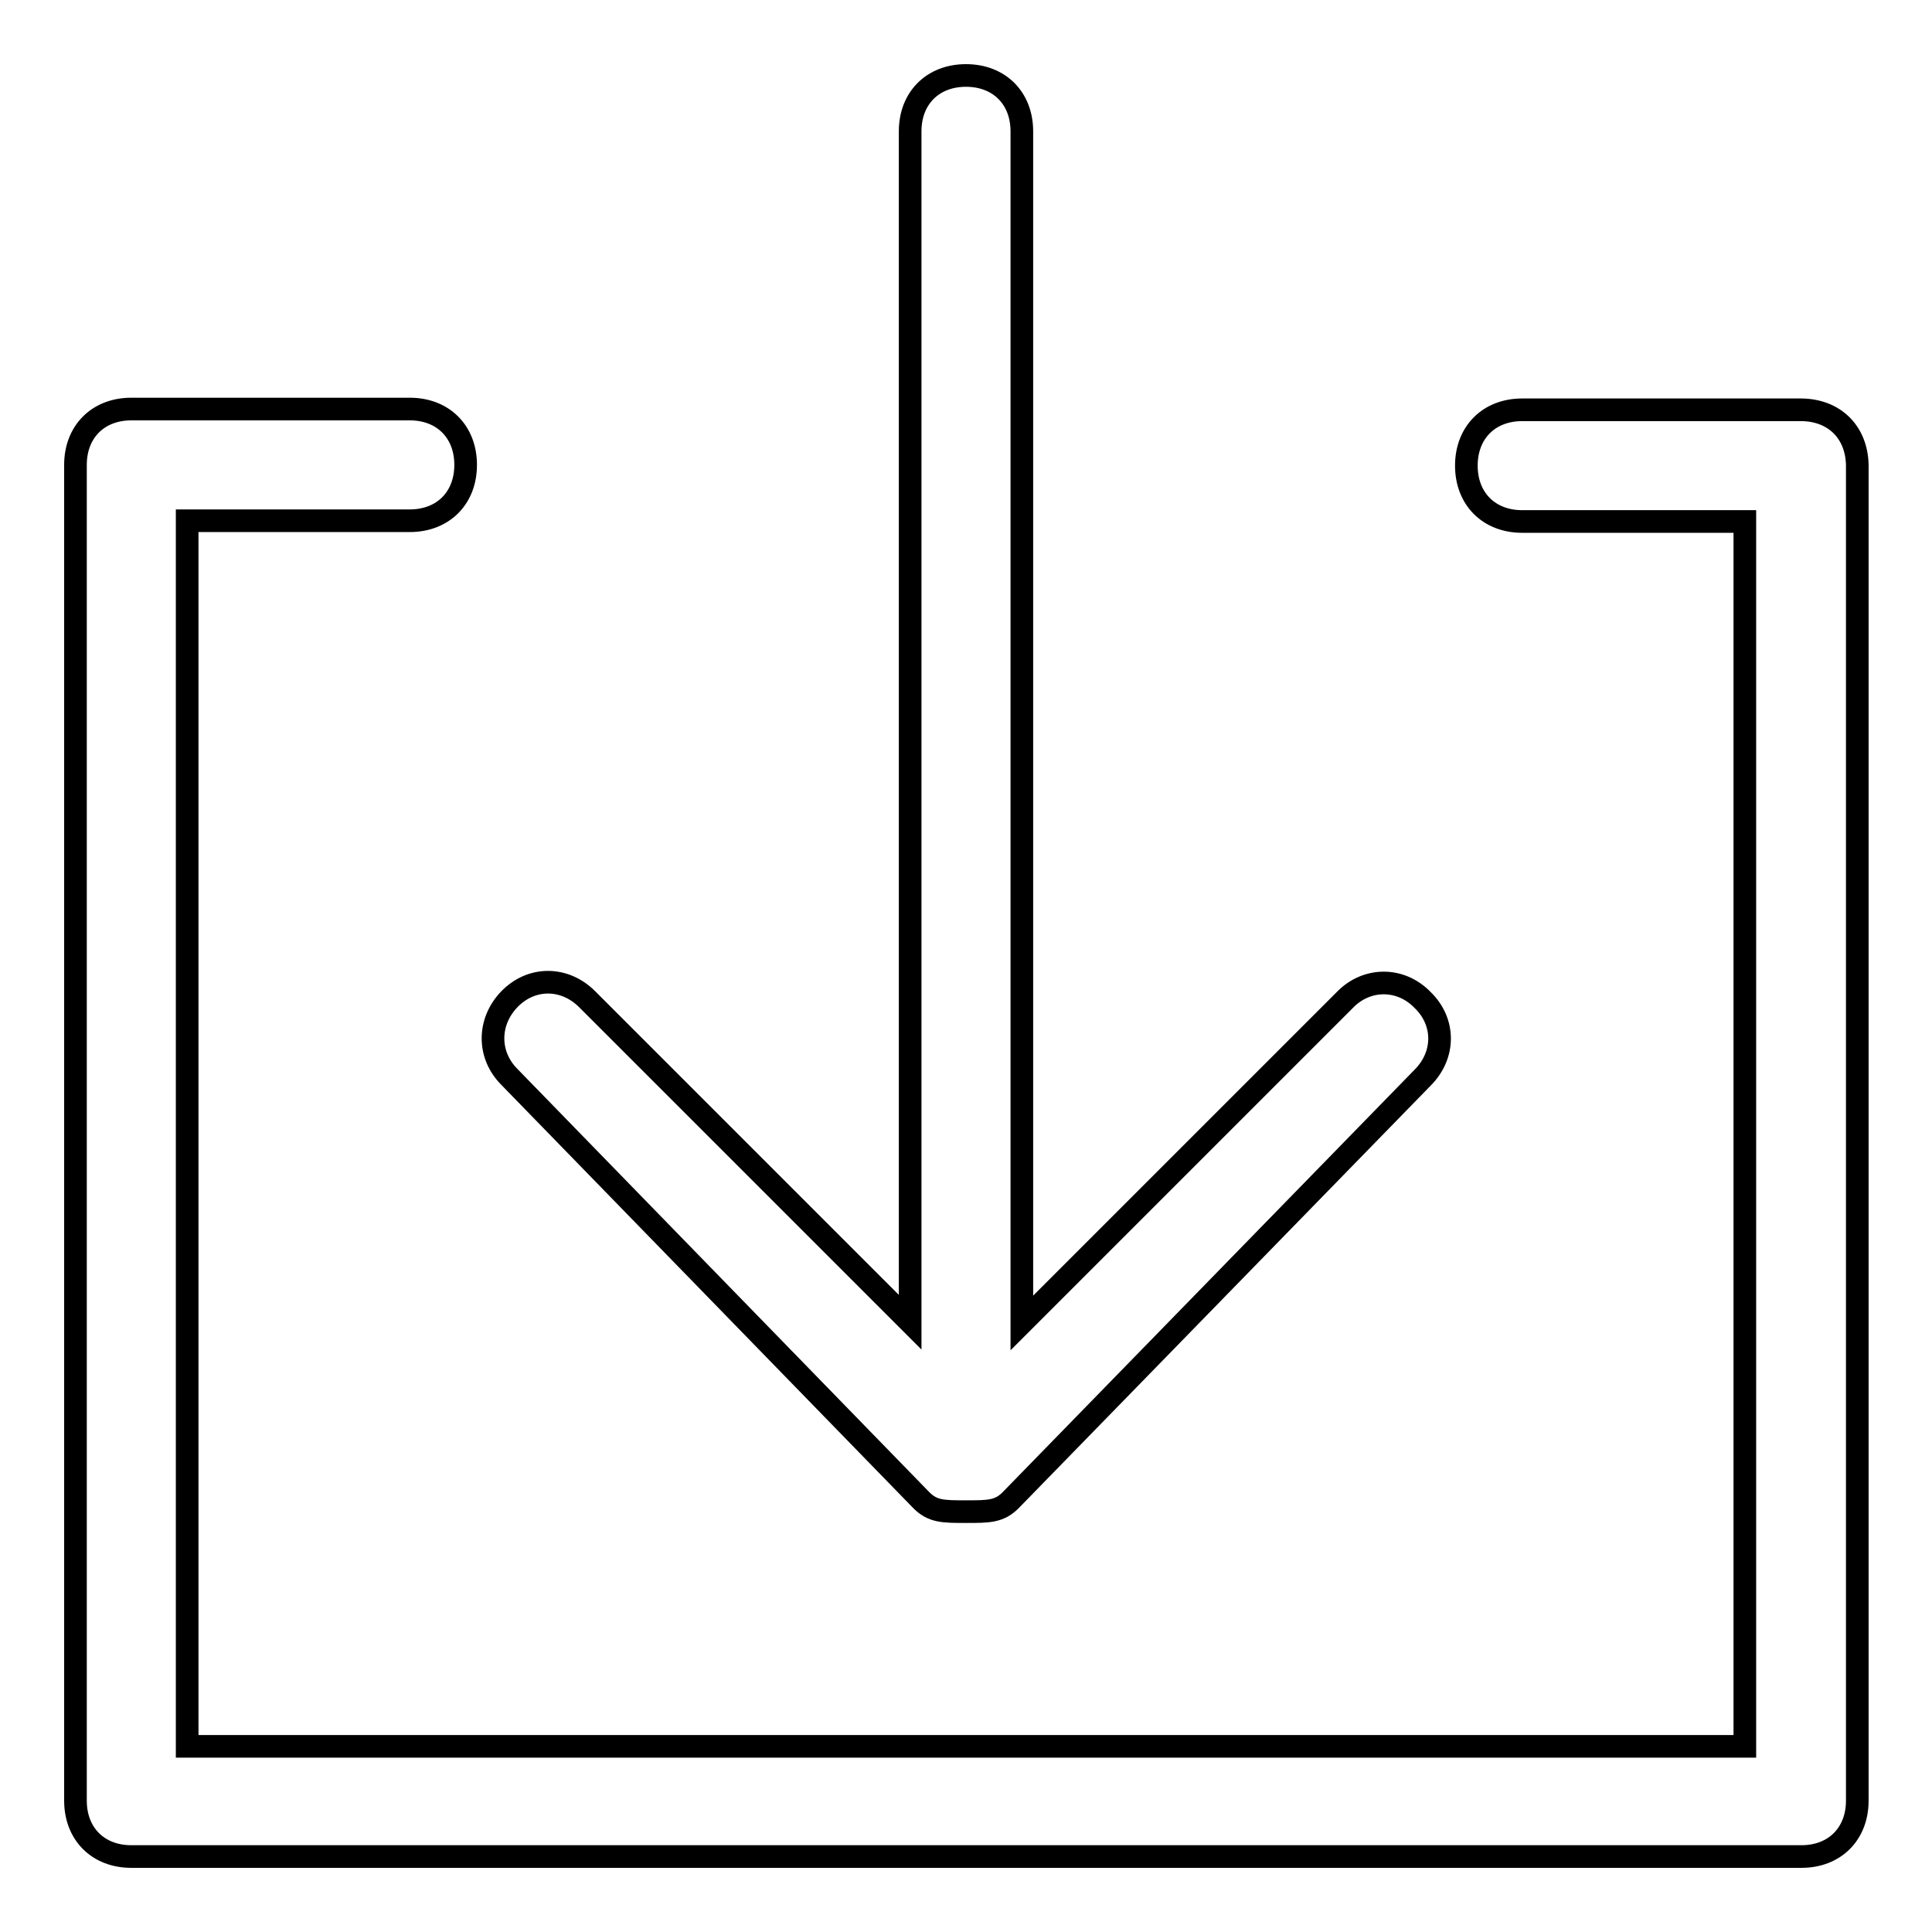
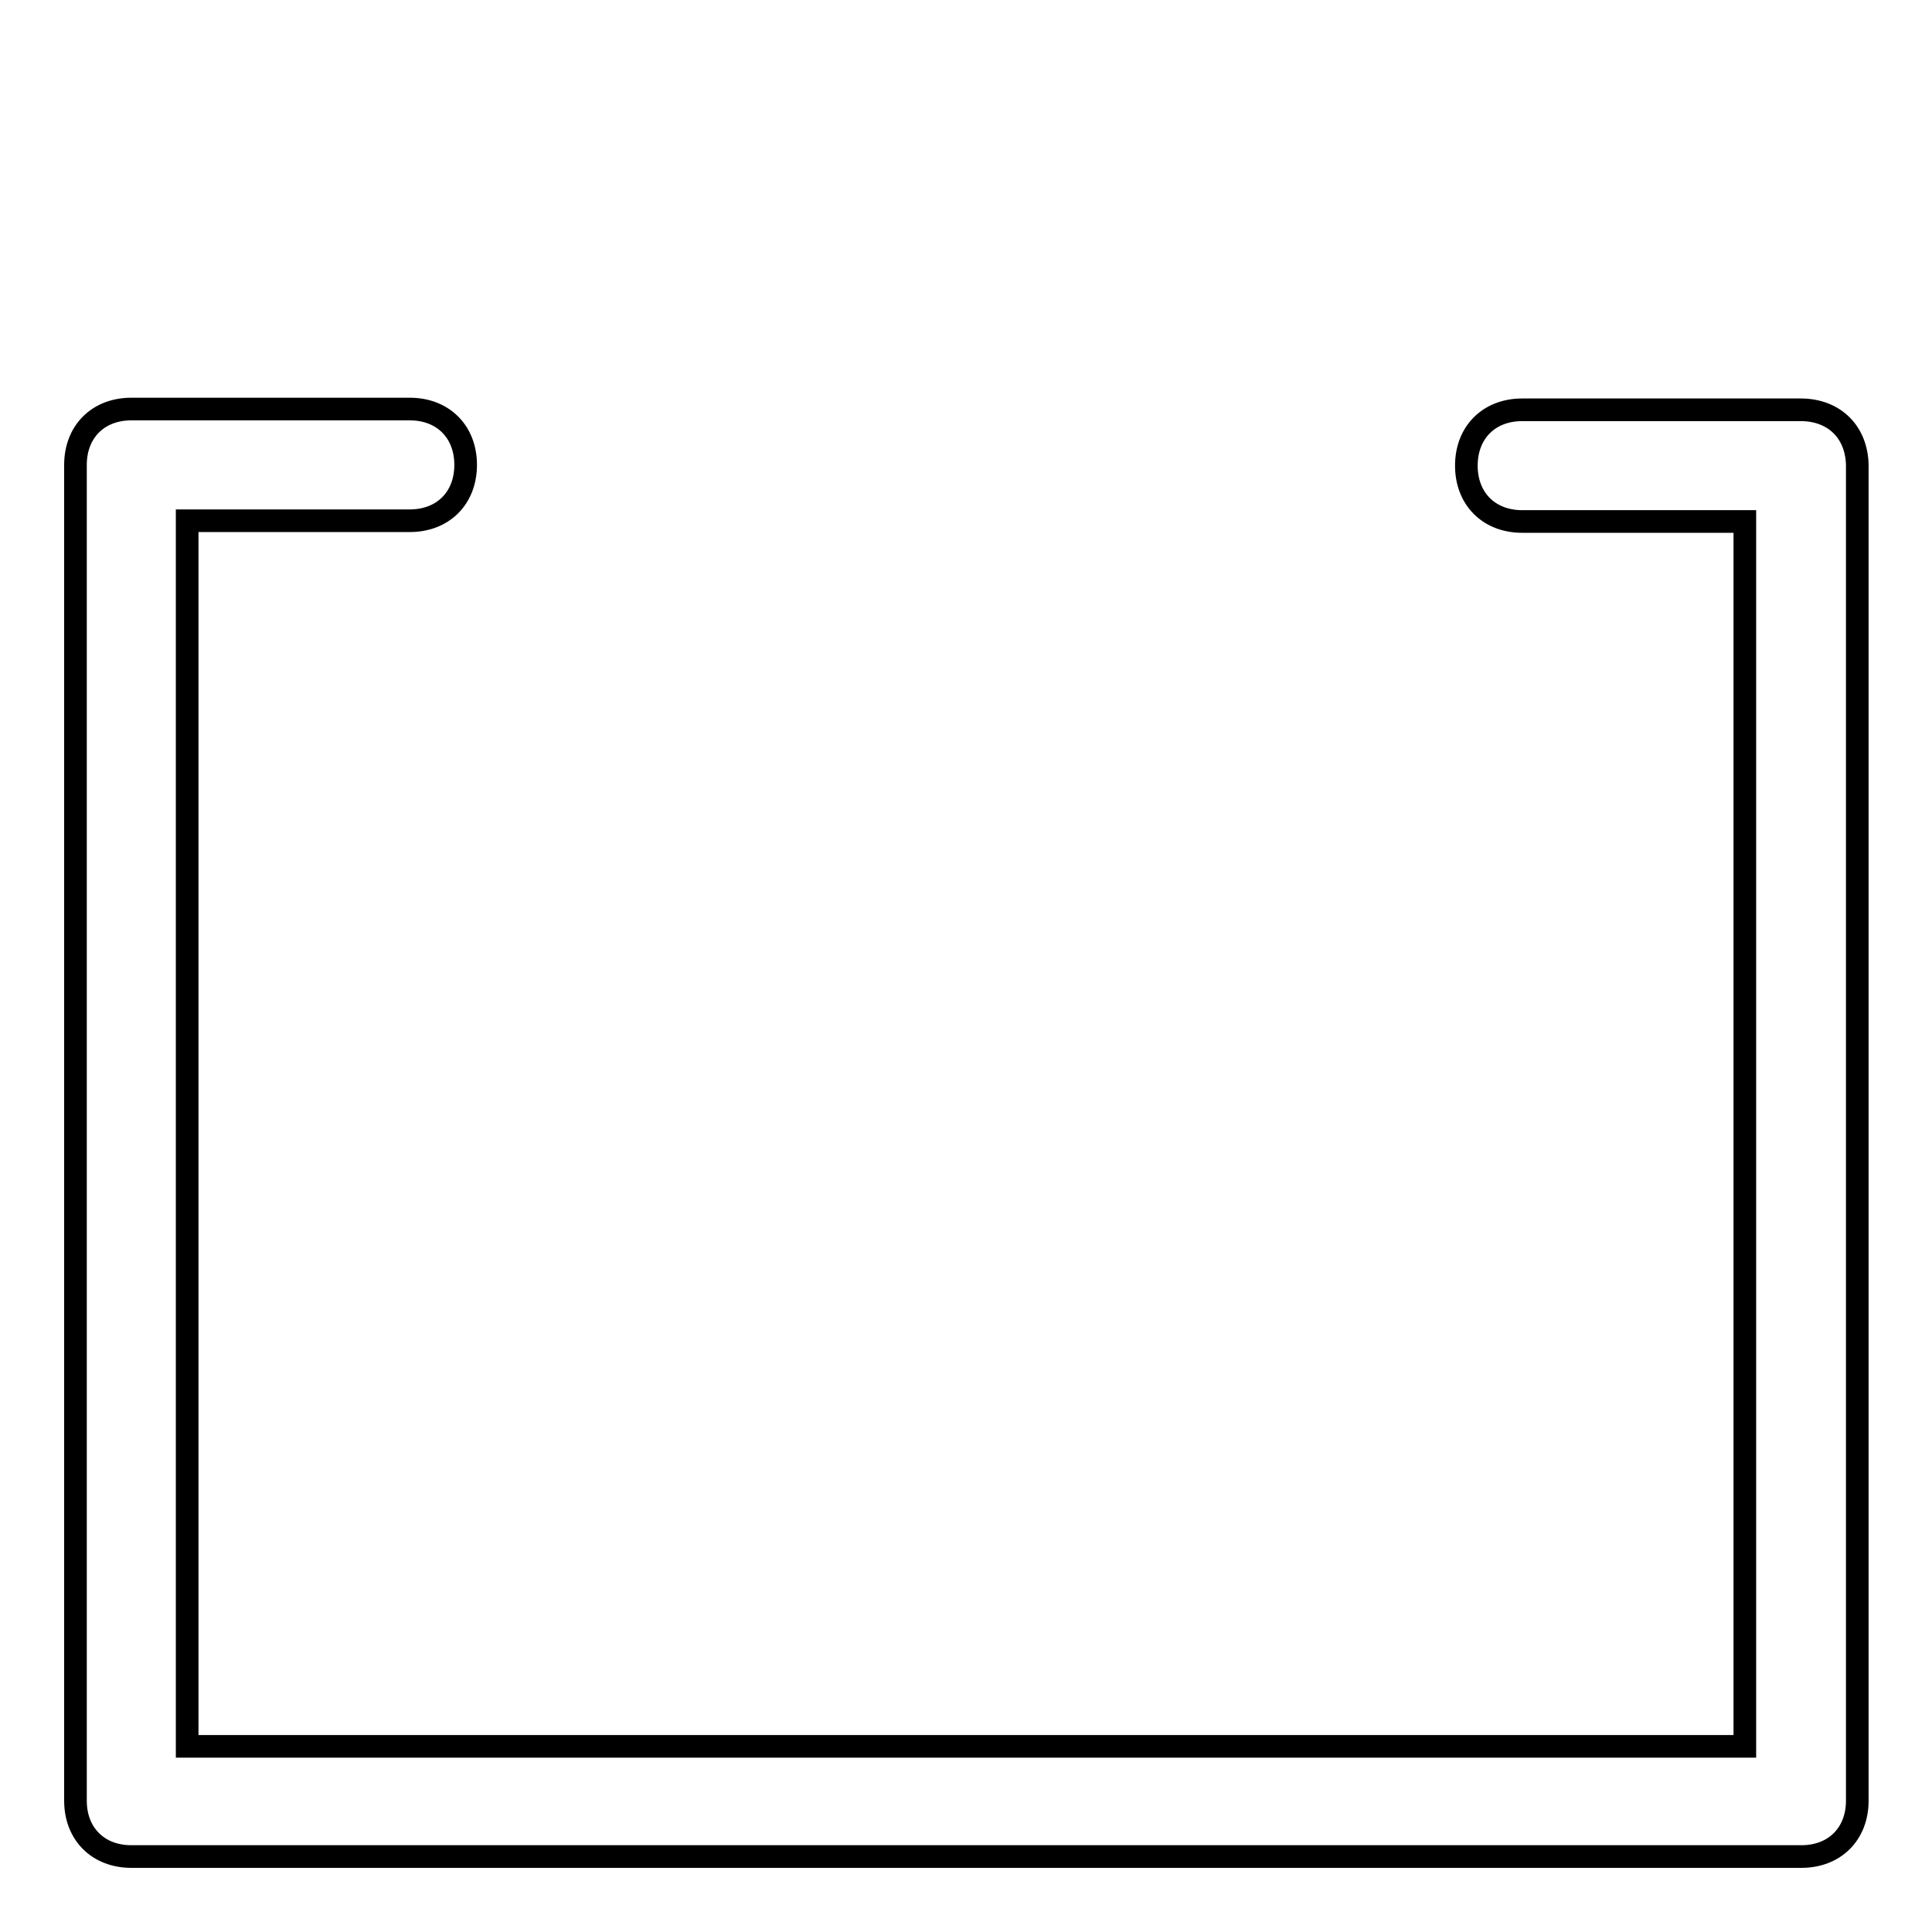
<svg xmlns="http://www.w3.org/2000/svg" version="1.1" x="0px" y="0px" viewBox="0 0 256 256" enable-background="new 0 0 256 256" xml:space="preserve">
  <g>
    <path stroke-width="3" fill-opacity="0" stroke="#000000" d="M238.6,54.3h-36.9c-4.4,0-7.4,3-7.4,7.4s3,7.4,7.4,7.4h29.5v162.3H24.8V69h29.5c4.4,0,7.4-3,7.4-7.4 s-3-7.4-7.4-7.4H17.4c-4.4,0-7.4,3-7.4,7.4v177c0,4.4,3,7.4,7.4,7.4h221.3c4.4,0,7.4-3,7.4-7.4v-177C246,57.2,243,54.3,238.6,54.3z " />
-     <path stroke-width="3" fill-opacity="0" stroke="#000000" d="M122.1,198.8c1.5,1.5,2.9,1.5,5.9,1.5s4.4,0,5.9-1.5l54.6-56c3-3,3-7.4,0-10.3c-2.9-3-7.4-3-10.3,0 l-42.8,42.8V17.4c0-4.4-3-7.4-7.4-7.4s-7.4,3-7.4,7.4v157.8l-42.8-42.8c-3-3-7.4-3-10.3,0c-2.9,3-2.9,7.4,0,10.3L122.1,198.8z" />
  </g>
</svg>